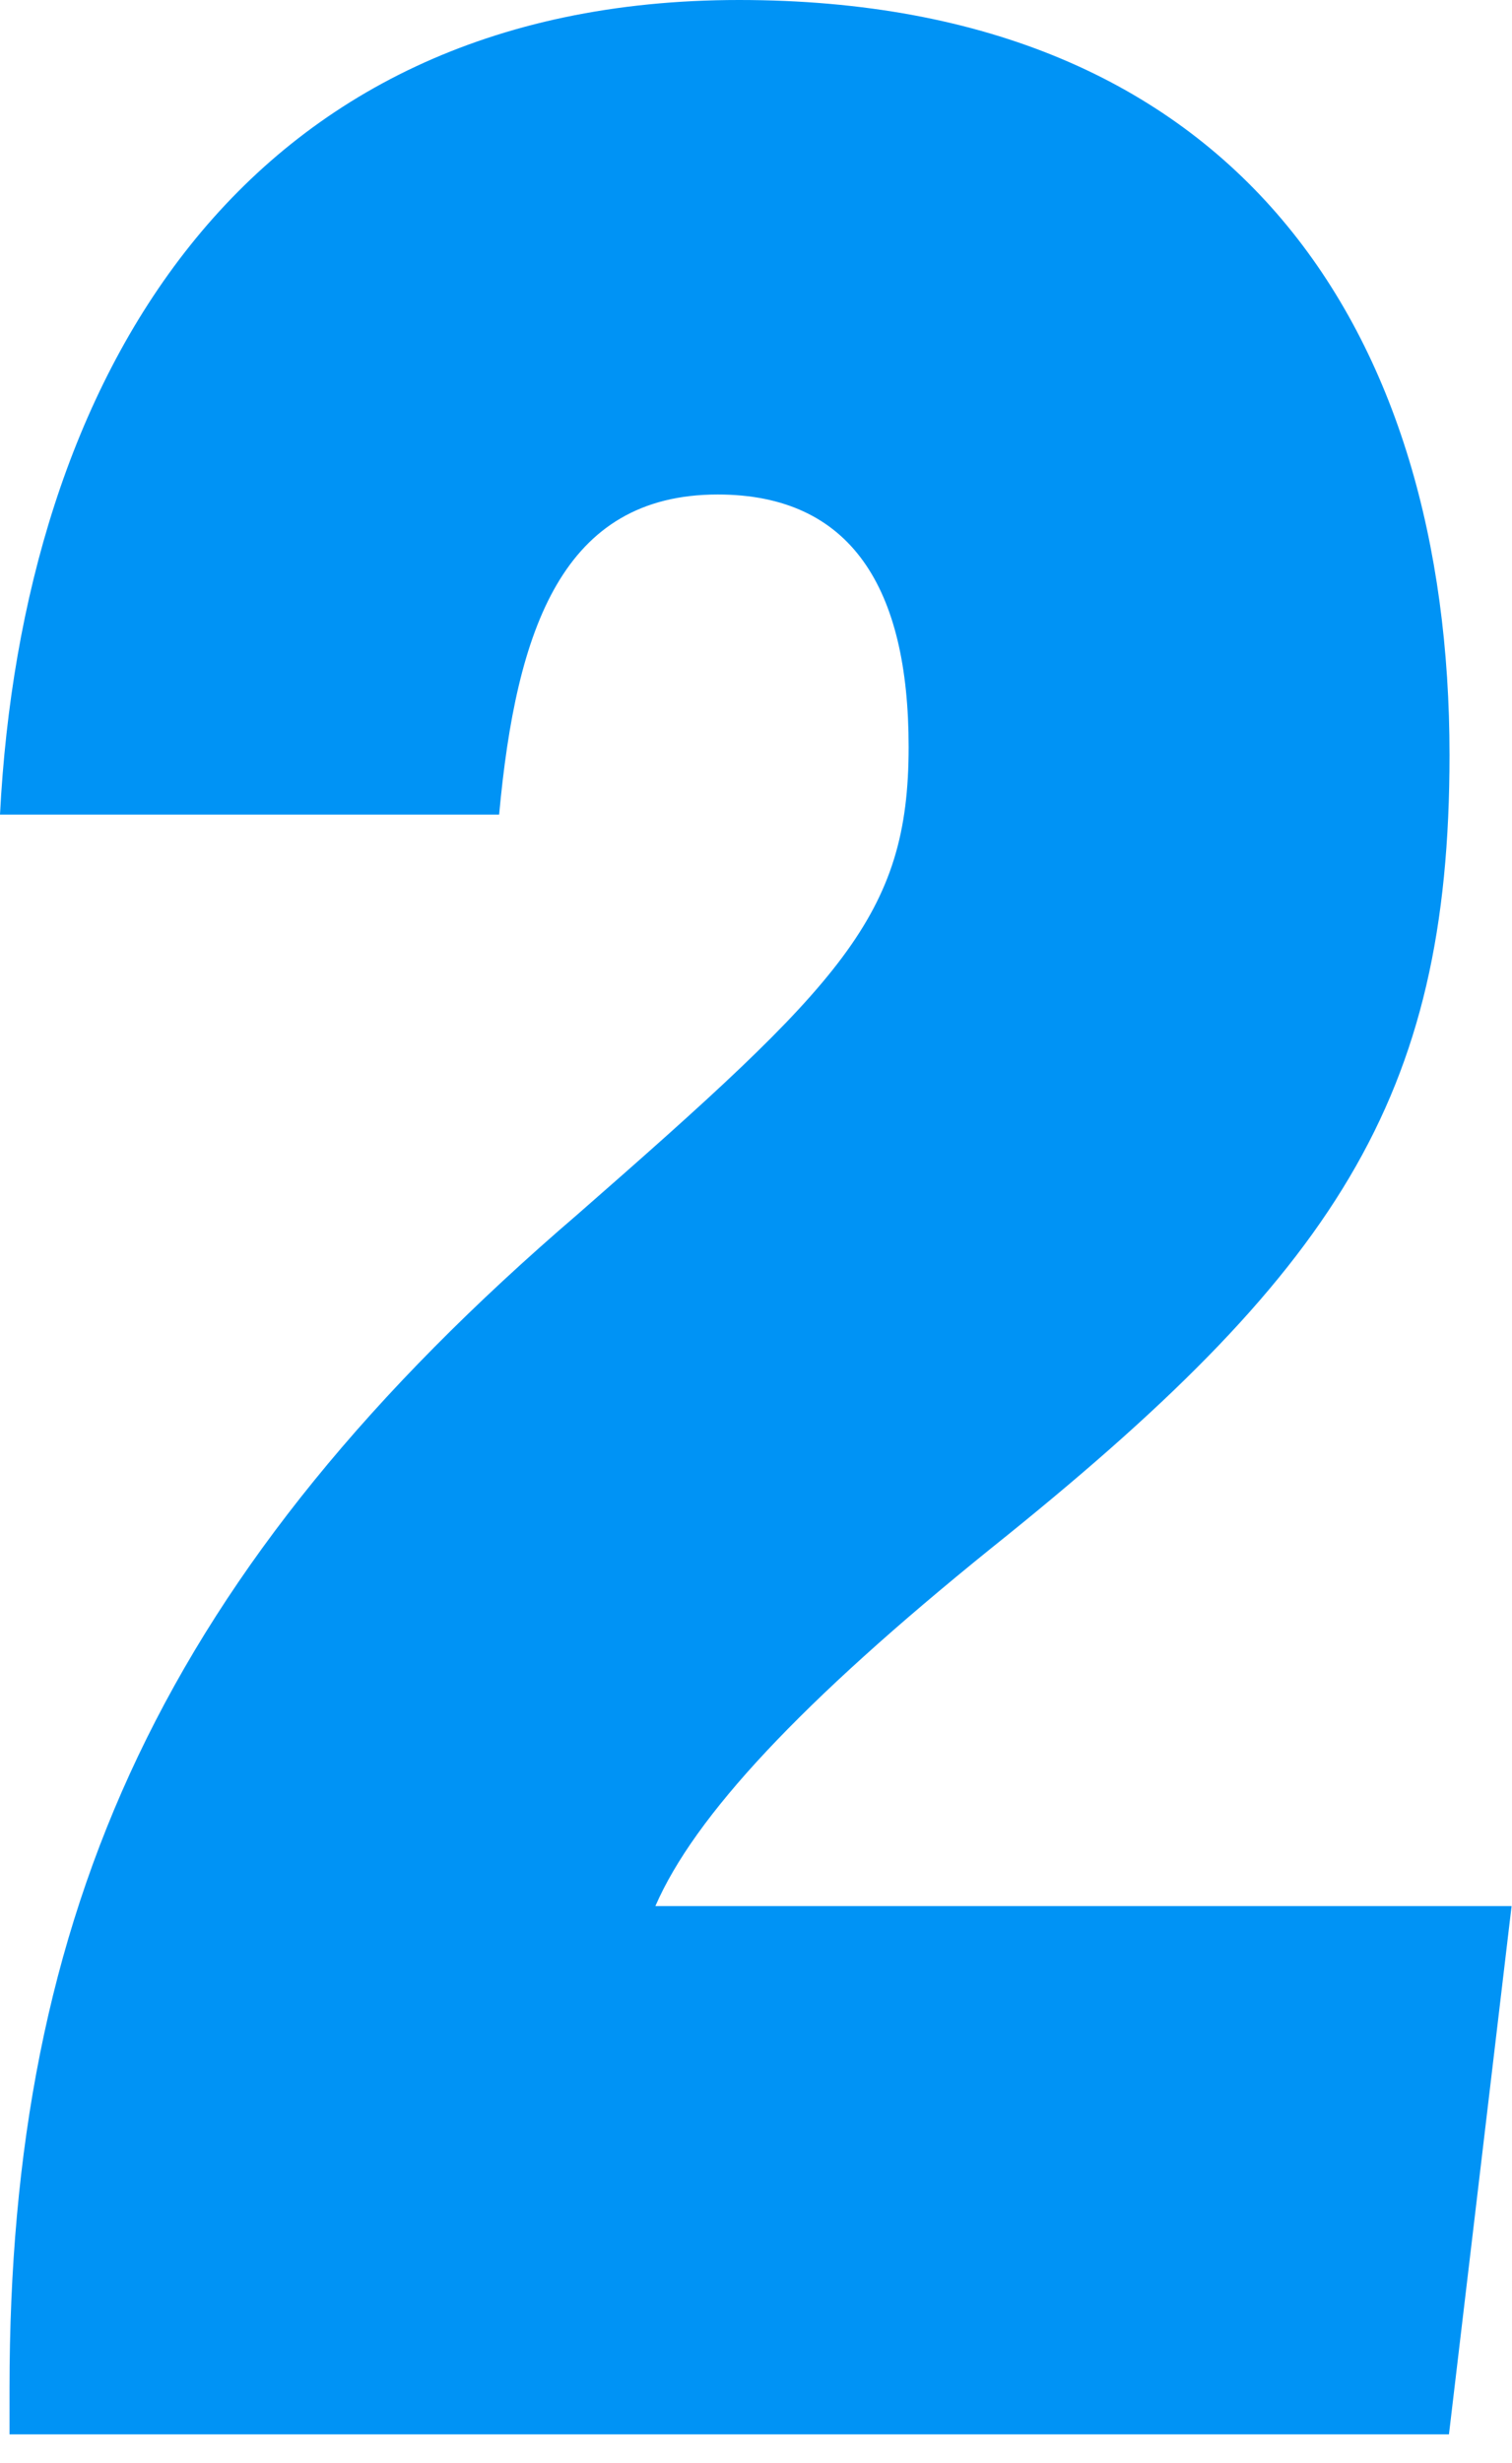
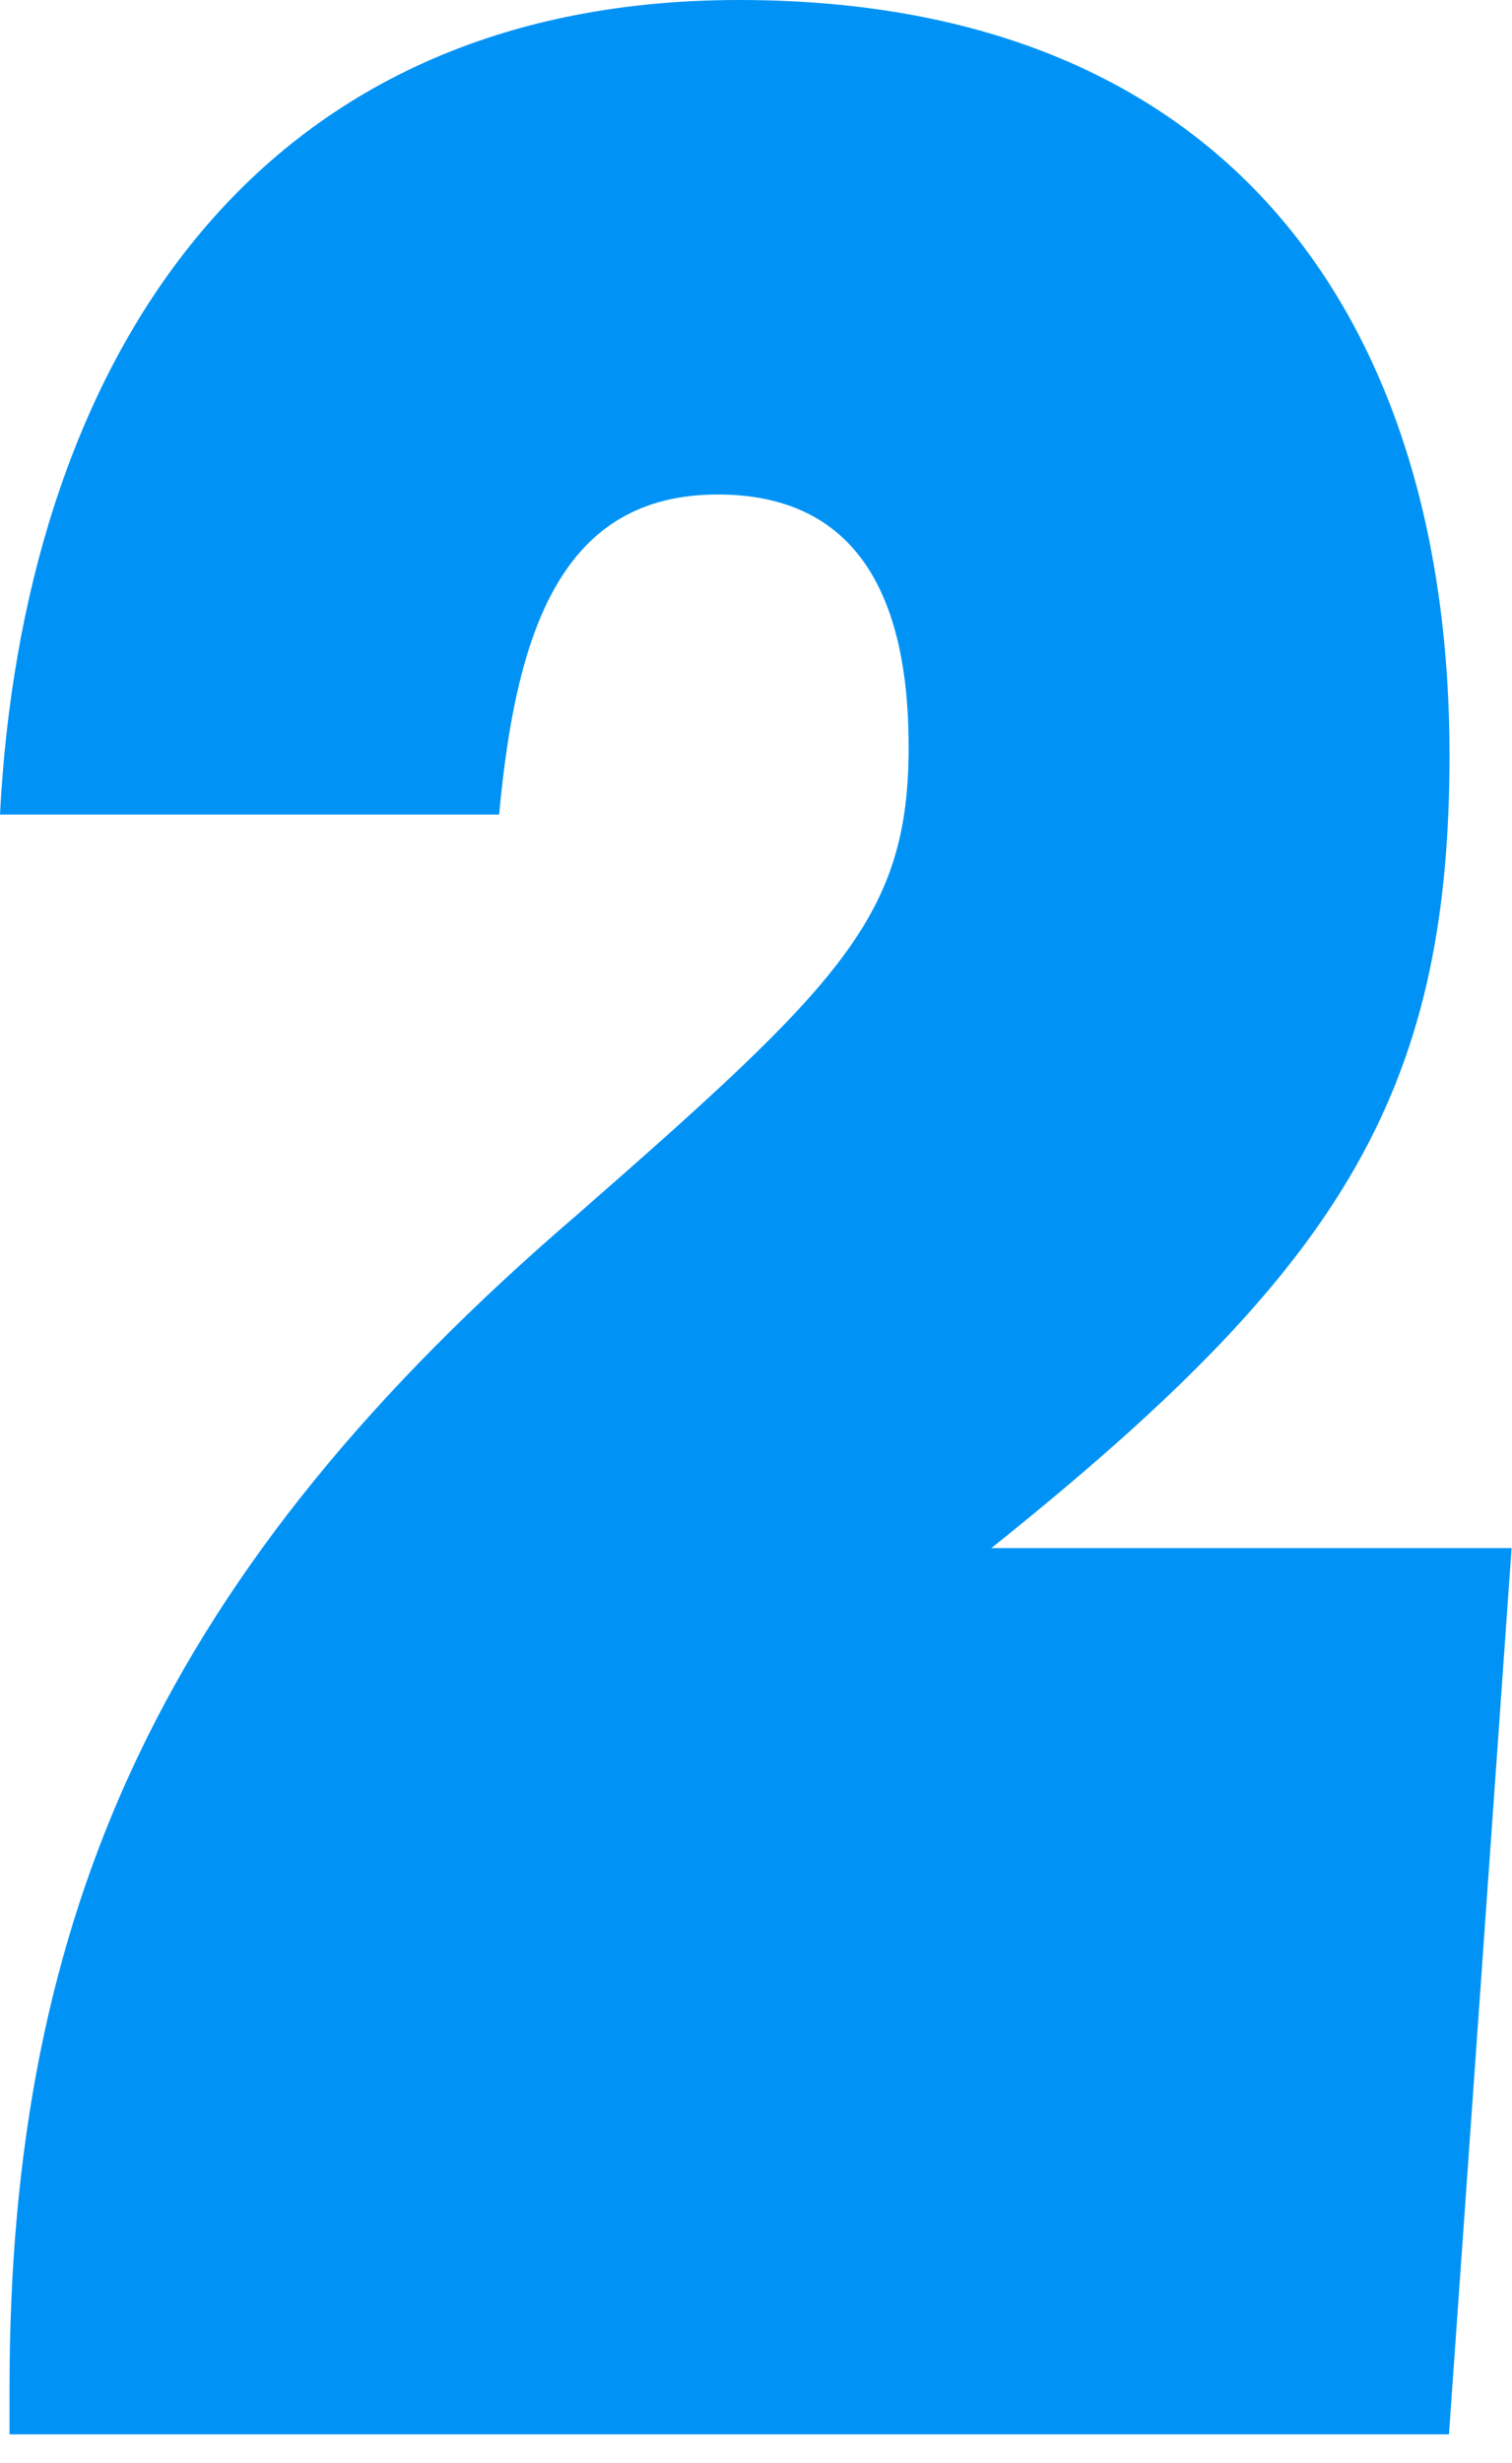
<svg xmlns="http://www.w3.org/2000/svg" width="43" height="70" viewBox="0 0 43 70" fill="none">
-   <path id="Vector" d="M0.271 69.189V67.877C0.271 54.332 4.644 44.618 16.426 34.514C23.938 27.942 25.841 26.045 25.841 21.23C25.841 16.726 24.218 14.055 20.412 14.055C16.004 14.055 14.679 17.862 14.195 23.152H0C0.629 10.876 6.793 0 21.017 0C35.241 0 41.223 9.472 41.223 21.46C41.223 31.244 37.97 36.179 28.192 44.001C22.778 48.371 19.747 51.623 18.638 54.176H42.988L41.207 69.19H0.271V69.189Z" fill="#0093F5" />
+   <path id="Vector" d="M0.271 69.189V67.877C0.271 54.332 4.644 44.618 16.426 34.514C23.938 27.942 25.841 26.045 25.841 21.23C25.841 16.726 24.218 14.055 20.412 14.055C16.004 14.055 14.679 17.862 14.195 23.152H0C0.629 10.876 6.793 0 21.017 0C35.241 0 41.223 9.472 41.223 21.46C41.223 31.244 37.97 36.179 28.192 44.001H42.988L41.207 69.19H0.271V69.189Z" fill="#0093F5" />
</svg>